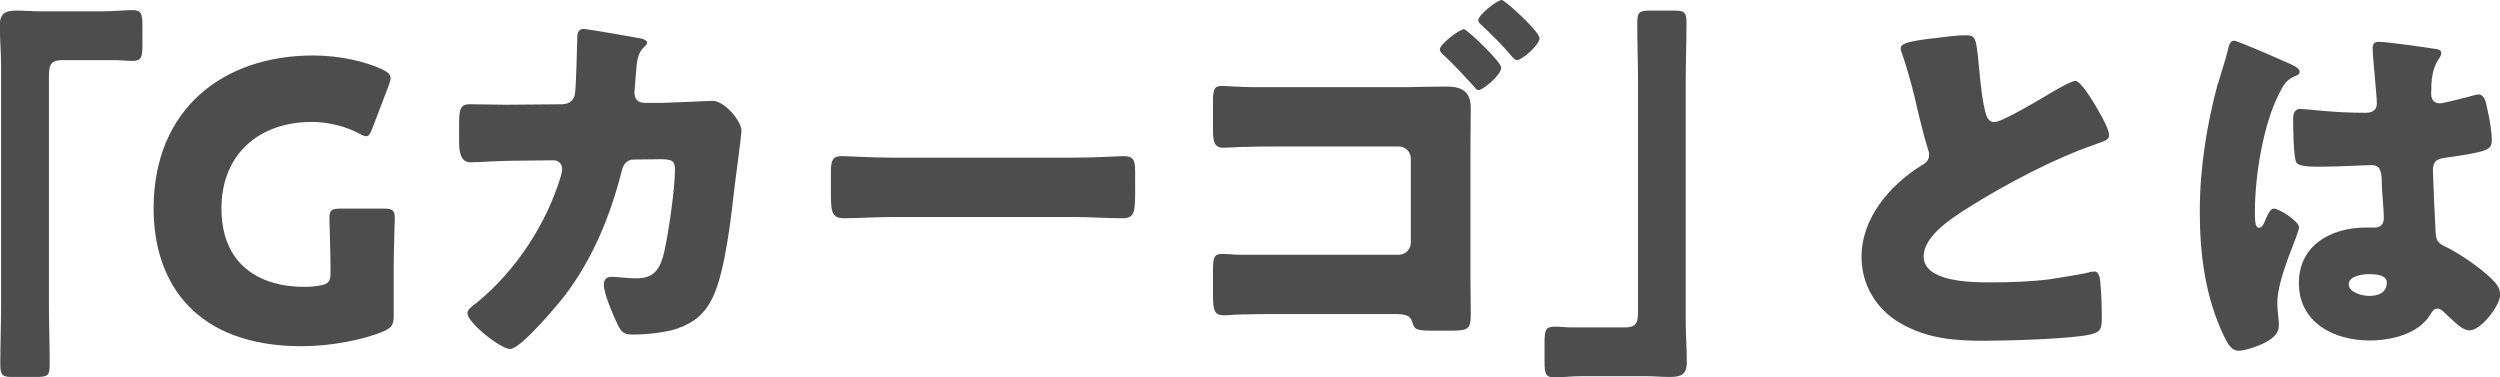
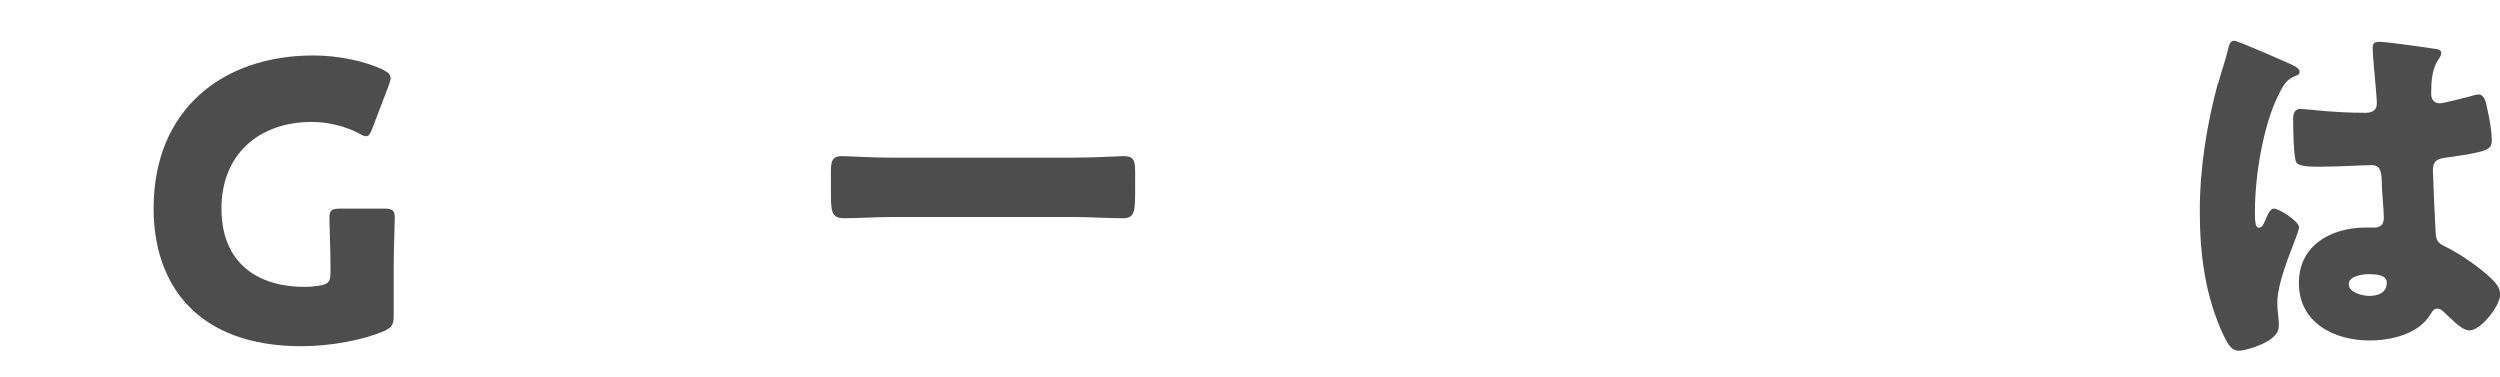
<svg xmlns="http://www.w3.org/2000/svg" id="_レイヤー_1" width="160.973" height="24.294" viewBox="0 0 16.097 2.429">
-   <path d="M.675.072c.07,0,.127-.007.177-.007.06,0,.065.025.065.105v.117c0,.08-.005.105-.065.105-.037,0-.075-.005-.11-.005h-.342c-.082,0-.085.042-.085.113v1.46c0,.127.005.252.005.38,0,.08-.01.087-.092.087H.082c-.065,0-.08-.008-.08-.08,0-.13.005-.258.005-.387V.43c0-.09-.008-.177-.008-.267,0-.083.04-.095.112-.095.052,0,.102.005.152.005h.41Z" fill="#4d4d4d" stroke-width="0" />
  <path d="M2.535,2.032c0,.06-.013.077-.067.102-.127.053-.332.095-.527.095-.672,0-.952-.397-.952-.887,0-.642.45-.985,1.027-.985.167,0,.332.037.447.09.035.018.052.033.052.055,0,.013-.005.028-.012.048l-.105.275c-.013.035-.023.052-.04.052-.013,0-.027-.007-.05-.02-.08-.042-.192-.072-.3-.072-.342,0-.582.21-.582.557,0,.36.242.505.535.505.032,0,.065-.003.095-.008.06-.01.072-.025.072-.085v-.037c0-.1-.007-.295-.007-.312,0-.053.015-.062.072-.062h.277c.057,0,.072.01.072.062,0,.017-.007.212-.007.312v.315Z" fill="#4d4d4d" stroke-width="0" />
-   <path d="M3.625.67c.042,0,.072-.027.077-.067.008-.045.013-.3.015-.362,0-.03.008-.055.043-.055.017,0,.337.055.37.062.01.002.037.013.037.025,0,.01-.007.017-.017.027-.017.015-.042.042-.05.113-.002.022-.015.17-.015.182,0,.043.023.067.065.067h.122c.077-.002.31-.013.315-.013.08,0,.187.133.187.19,0,.03-.035.295-.042.345-.023.2-.06.552-.14.725-.05.107-.117.165-.227.205-.082.028-.202.04-.29.04-.06,0-.072-.015-.097-.062-.027-.058-.09-.197-.09-.26,0-.032.017-.05.05-.05.03,0,.1.01.16.01.12,0,.155-.067.18-.175.027-.122.068-.402.068-.525,0-.053-.015-.067-.092-.067l-.172.002c-.05,0-.07.035-.08.078-.073.287-.185.56-.365.797-.047.062-.285.345-.352.345-.062,0-.275-.17-.275-.23,0-.025.023-.04.062-.07.25-.205.447-.505.54-.815.003-.013.008-.035.008-.045,0-.032-.025-.055-.055-.055l-.272.003c-.07,0-.222.01-.262.01-.055,0-.075-.045-.075-.132v-.12c0-.097.013-.122.07-.122.07,0,.14.003.21.003h.052l.34-.003Z" fill="#4d4d4d" stroke-width="0" />
  <path d="M6.904,1.015c.147,0,.307-.01.33-.01.065,0,.075.027.075.1v.12c0,.138-.002.18-.082.18-.097,0-.212-.008-.322-.008h-1.15c-.11,0-.227.008-.32.008-.085,0-.085-.048-.085-.18v-.115c0-.075.008-.105.073-.105.035,0,.175.01.332.01h1.15Z" fill="#4d4d4d" stroke-width="0" />
-   <path d="M9.088.56c.075,0,.15-.003.225-.003.097,0,.157.03.157.138,0,.085-.002.167-.002.252v.842c0,.072.002.147.002.22,0,.105-.005.12-.127.12h-.092c-.127,0-.142-.003-.157-.052-.013-.053-.052-.055-.13-.055h-.737c-.083,0-.165,0-.245.003-.035,0-.067.005-.102.005-.06,0-.07-.03-.07-.132v-.15c0-.095.008-.113.06-.113.05,0,.065.005.112.005h1.025c.042,0,.077-.035.077-.078v-.542c0-.042-.035-.077-.077-.077h-.785c-.072,0-.145,0-.217.003-.042,0-.085.005-.13.005-.06,0-.065-.045-.065-.128v-.155c0-.09.005-.115.058-.115.027,0,.127.008.205.008h1.017ZM9.666.435c0,.05-.12.145-.145.145-.013,0-.02-.01-.027-.02-.065-.07-.13-.142-.2-.207-.01-.01-.023-.02-.023-.035,0-.035.127-.13.155-.13.02,0,.24.21.24.247ZM9.913.245c0,.045-.115.142-.145.142-.013,0-.022-.013-.032-.022-.06-.072-.127-.138-.195-.202-.01-.008-.023-.02-.023-.033,0-.033.12-.13.152-.13.02,0,.242.202.242.245Z" fill="#4d4d4d" stroke-width="0" />
-   <path d="M10.187,2.422c-.07,0-.127.008-.177.008-.06,0-.065-.025-.065-.105v-.117c0-.08.005-.105.065-.105.037,0,.075.005.11.005h.342c.083,0,.085-.042.085-.113V.535c0-.127-.005-.252-.005-.38,0-.08.01-.087.092-.087h.145c.065,0,.08.008.08.08,0,.13-.005.257-.005.387v1.53c0,.09.007.177.007.267,0,.083-.04.095-.112.095-.052,0-.102-.005-.152-.005h-.41Z" fill="#4d4d4d" stroke-width="0" />
-   <path d="M12.449.247c.097-.013.155-.02.202-.02.067,0,.073.005.09.192.015.16.025.235.042.302.008.03.02.065.058.065.047,0,.27-.132.325-.165.037-.022.165-.1.197-.1.027,0,.08.078.115.135.027.045.102.167.102.215,0,.028-.027.037-.08.055-.01.005-.023.008-.035.013-.227.078-.545.242-.787.395-.12.075-.292.188-.292.317,0,.167.317.167.432.167.127,0,.26-.005.38-.02.052-.008.225-.035.265-.048.008,0,.018-.002.025-.002.025,0,.033.042.035.062.007.072.01.155.01.227,0,.075-.002.097-.067.115-.115.03-.547.042-.685.042-.197,0-.37-.013-.545-.113-.155-.09-.25-.247-.25-.427,0-.247.177-.455.375-.582.037-.022.06-.035.06-.077,0-.017-.008-.037-.015-.06-.02-.067-.037-.138-.055-.21-.027-.122-.062-.26-.105-.382-.002-.008-.008-.022-.008-.03,0-.03.03-.045.21-.067Z" fill="#4d4d4d" stroke-width="0" />
  <path d="M14.283.535c.022-.08.045-.142.065-.225.005-.023.013-.048.037-.048s.317.13.362.15c.045.02.06.035.06.05s-.01.02-.023.025c-.065.025-.082.062-.115.127-.095.192-.15.51-.15.747,0,.052,0,.105.025.105.02,0,.027-.018.035-.033.025-.06.04-.09.062-.09.035,0,.162.082.162.12,0,.045-.14.32-.14.49,0,.028.005.07.008.1.002.015.002.033.002.045,0,.067-.077.105-.132.127-.032.013-.09.033-.127.033-.045,0-.068-.04-.095-.095-.12-.252-.155-.525-.155-.802,0-.28.045-.56.117-.827ZM15.687.315c.013.003.032.008.032.025,0,.013-.007.027-.02.045-.042.065-.045.145-.045.22,0,.035.018.06.055.06.027,0,.147-.033.185-.042.018-.005.052-.015.065-.015.037,0,.048.05.055.087.015.067.03.147.03.207,0,.062-.023.075-.297.113-.055.008-.082.02-.082.083,0,.032.015.372.018.407.005.06.027.065.09.097.087.047.195.122.267.19.03.03.058.06.058.105,0,.07-.123.23-.197.23-.037,0-.075-.032-.127-.082-.01-.01-.02-.017-.03-.028-.015-.015-.03-.03-.05-.03-.022,0-.03.013-.047.04-.077.125-.252.165-.39.165-.227,0-.455-.113-.455-.37,0-.245.21-.357.43-.357h.057c.042,0,.06-.025.06-.062,0-.057-.013-.175-.013-.215,0-.085-.01-.125-.065-.125-.045,0-.217.01-.322.01h-.037c-.058,0-.107-.005-.125-.025-.02-.025-.022-.235-.022-.28,0-.032.007-.067.047-.067.015,0,.092.008.115.01.102.01.205.015.305.015.04,0,.072-.015.072-.06,0-.052-.027-.3-.027-.355,0-.03.01-.042.04-.042.052,0,.31.037.372.047ZM15.123,1.83c0,.05.08.075.132.075.058,0,.113-.02.113-.087,0-.05-.077-.053-.115-.053-.037,0-.13.01-.13.065Z" fill="#4d4d4d" stroke-width="0" />
</svg>